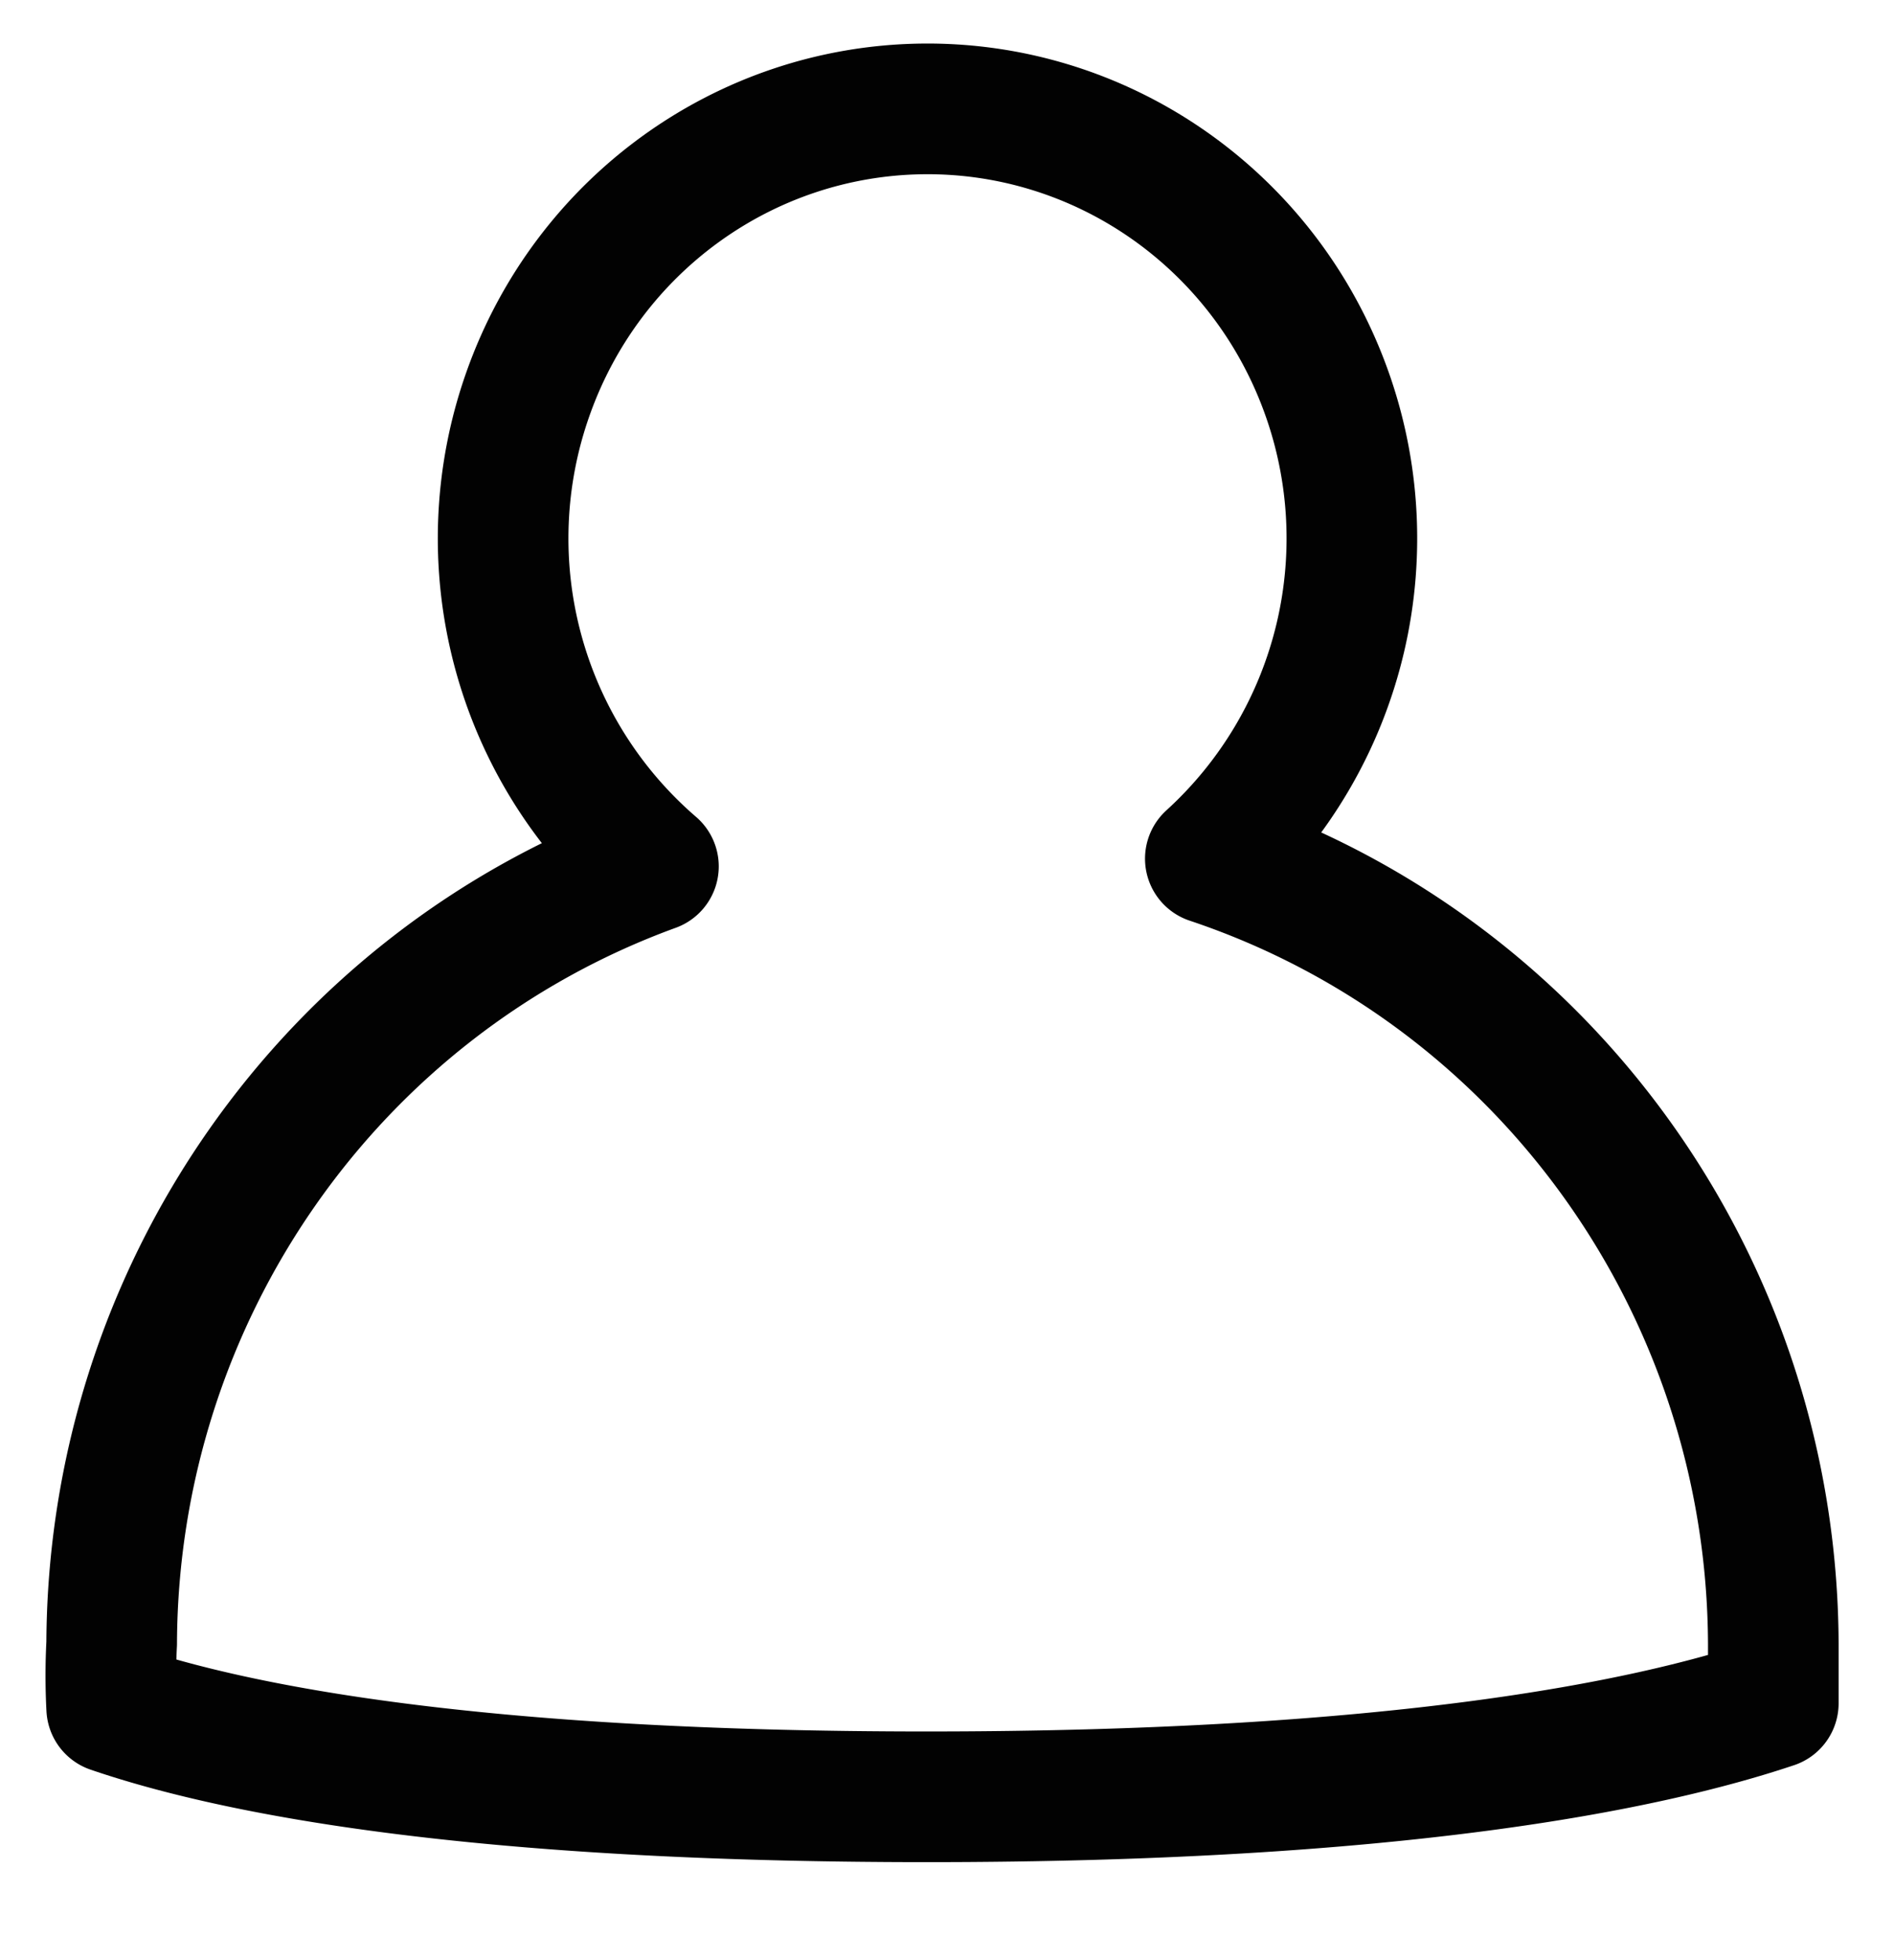
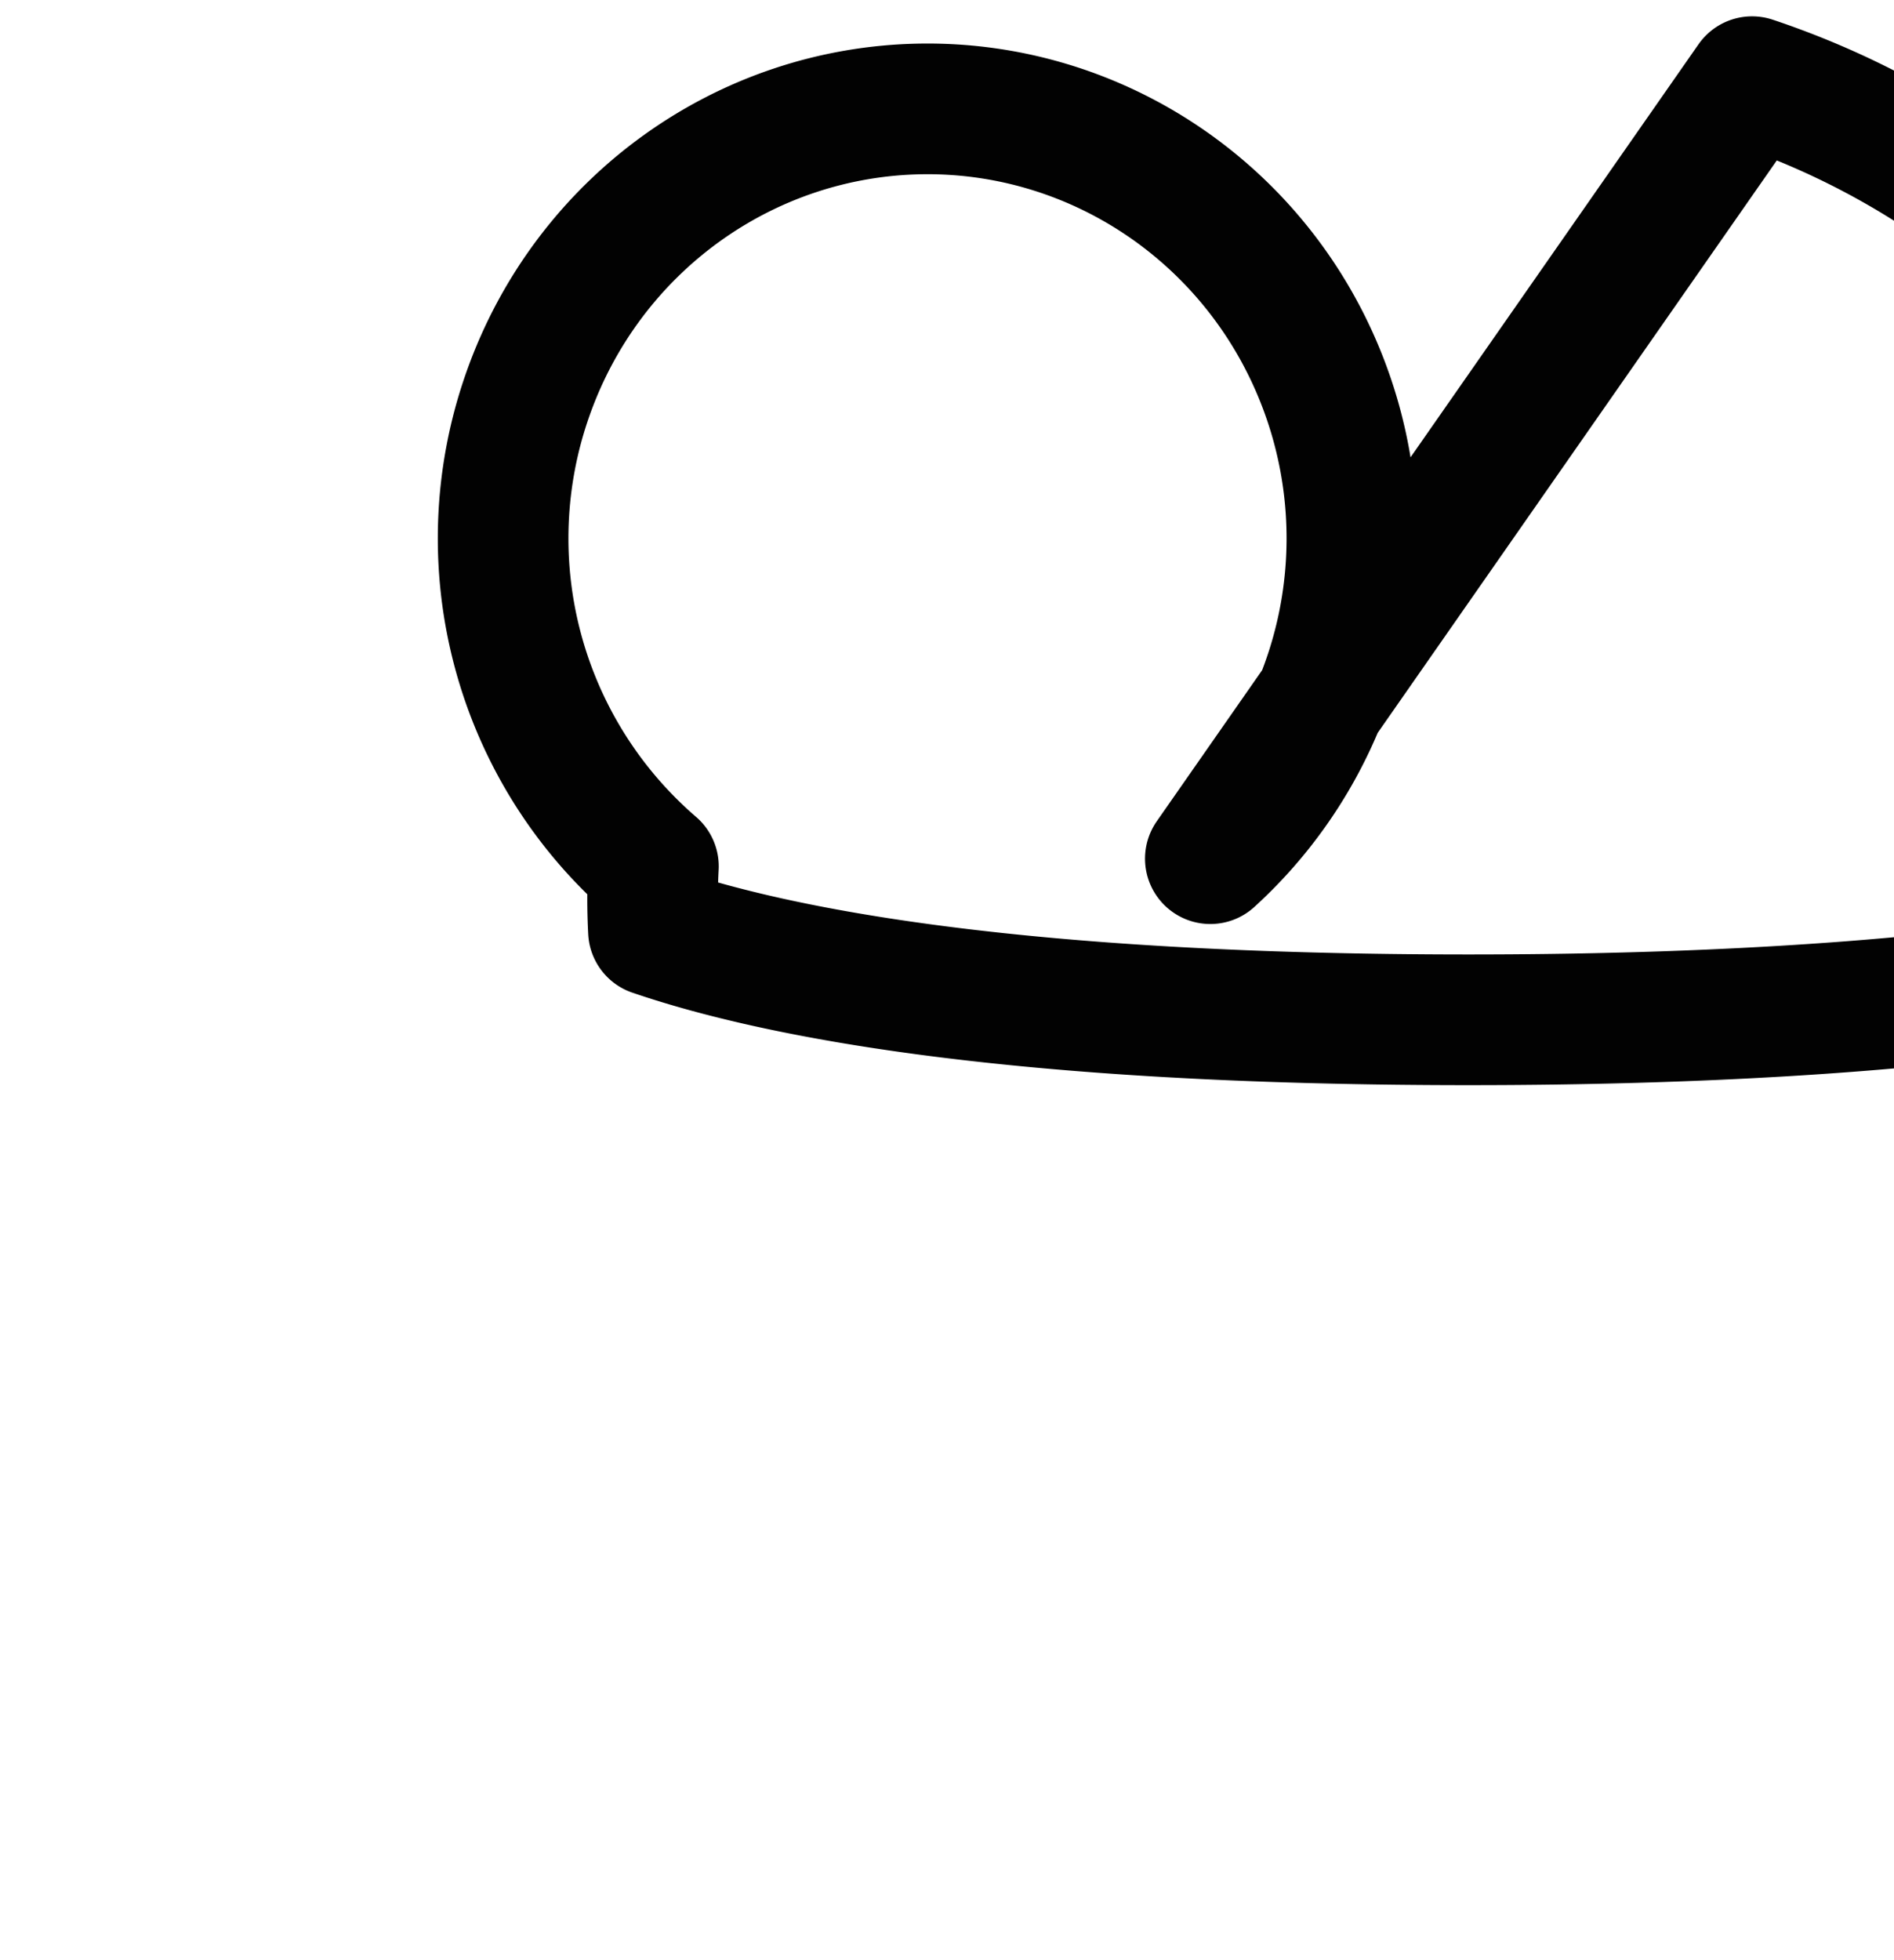
<svg xmlns="http://www.w3.org/2000/svg" width="29" height="30" viewBox="0 0 29 30">
-   <path d="M18.532 13.142a6.628 6.628 0 0 0 1.723-7.288c-.984-2.555-3.432-4.224-6.142-4.187-2.71.038-5.112 1.773-6.027 4.355a6.625 6.625 0 0 0 1.919 7.238c-4.96 1.806-8.275 6.558-8.295 11.892a9.35 9.35 0 0 0 0 .986c1.891.646 5.545 1.362 12.483 1.362 7.17 0 10.998-.775 12.959-1.432v-.916c-.023-5.462-3.494-10.298-8.62-12.01z" stroke="#020202" stroke-width="2" fill="none" fill-rule="evenodd" stroke-linecap="round" stroke-linejoin="round" />
+   <path d="M18.532 13.142a6.628 6.628 0 0 0 1.723-7.288c-.984-2.555-3.432-4.224-6.142-4.187-2.71.038-5.112 1.773-6.027 4.355a6.625 6.625 0 0 0 1.919 7.238a9.35 9.35 0 0 0 0 .986c1.891.646 5.545 1.362 12.483 1.362 7.17 0 10.998-.775 12.959-1.432v-.916c-.023-5.462-3.494-10.298-8.62-12.01z" stroke="#020202" stroke-width="2" fill="none" fill-rule="evenodd" stroke-linecap="round" stroke-linejoin="round" />
</svg>